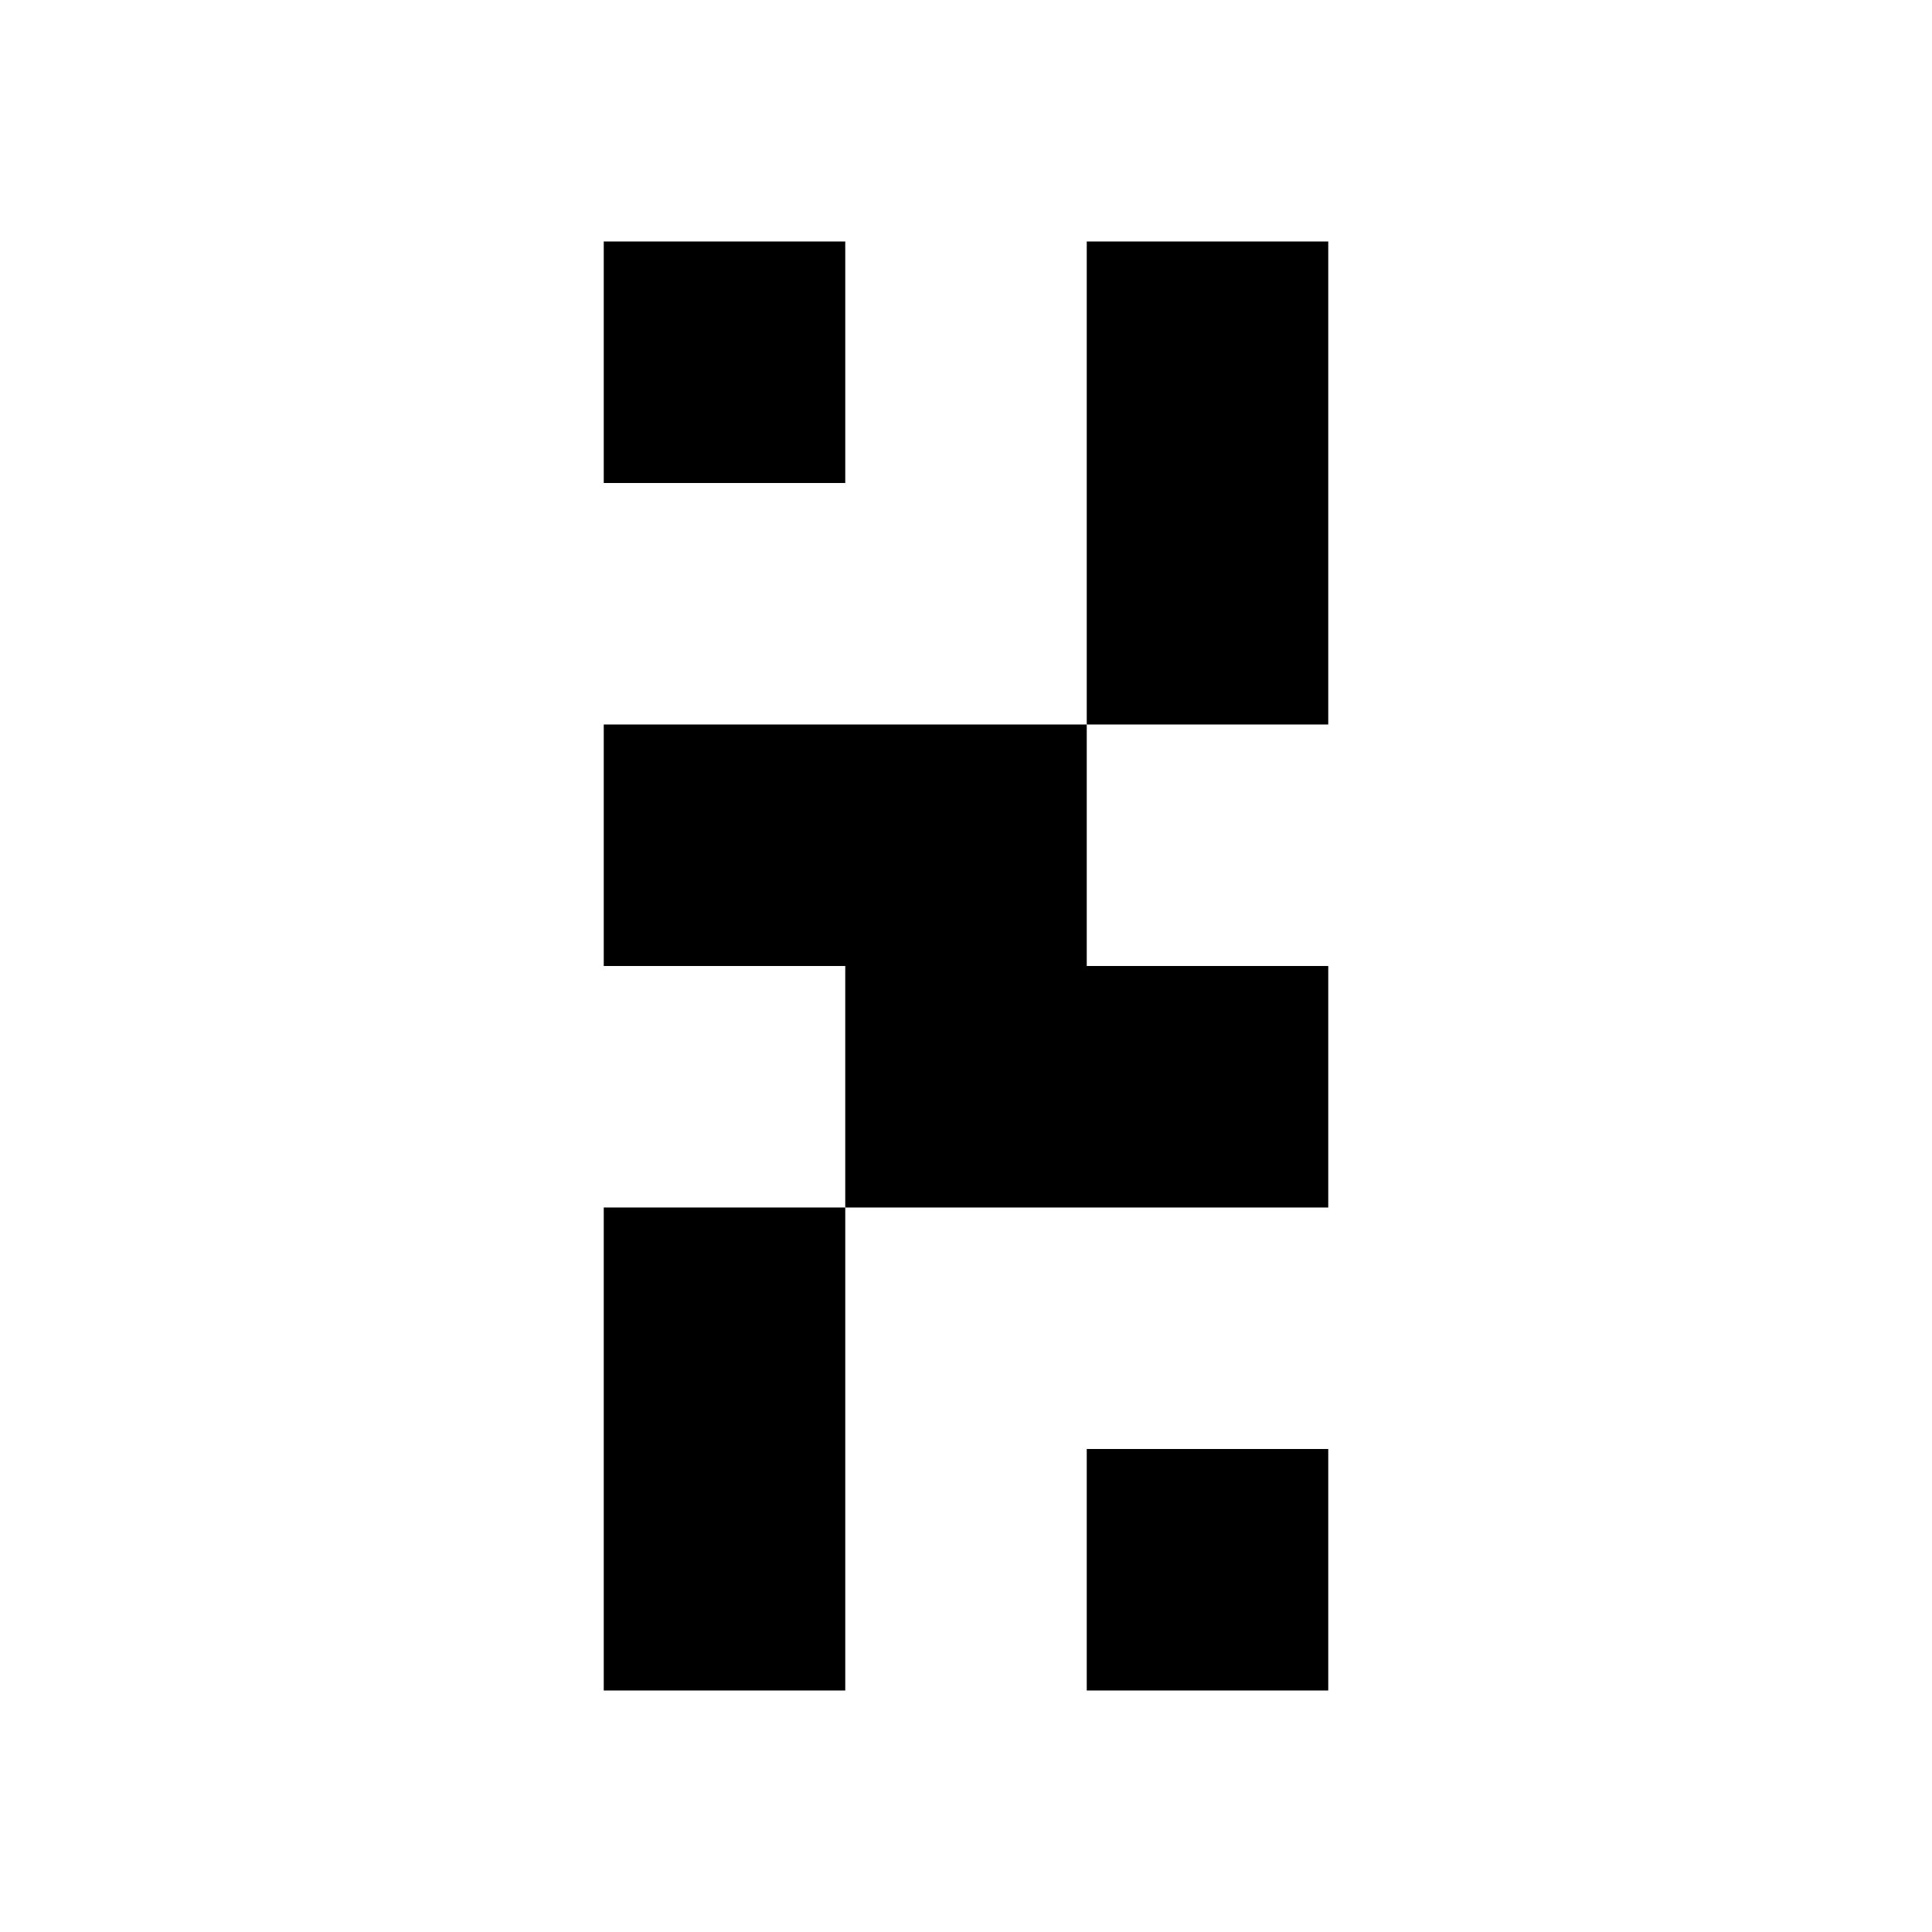
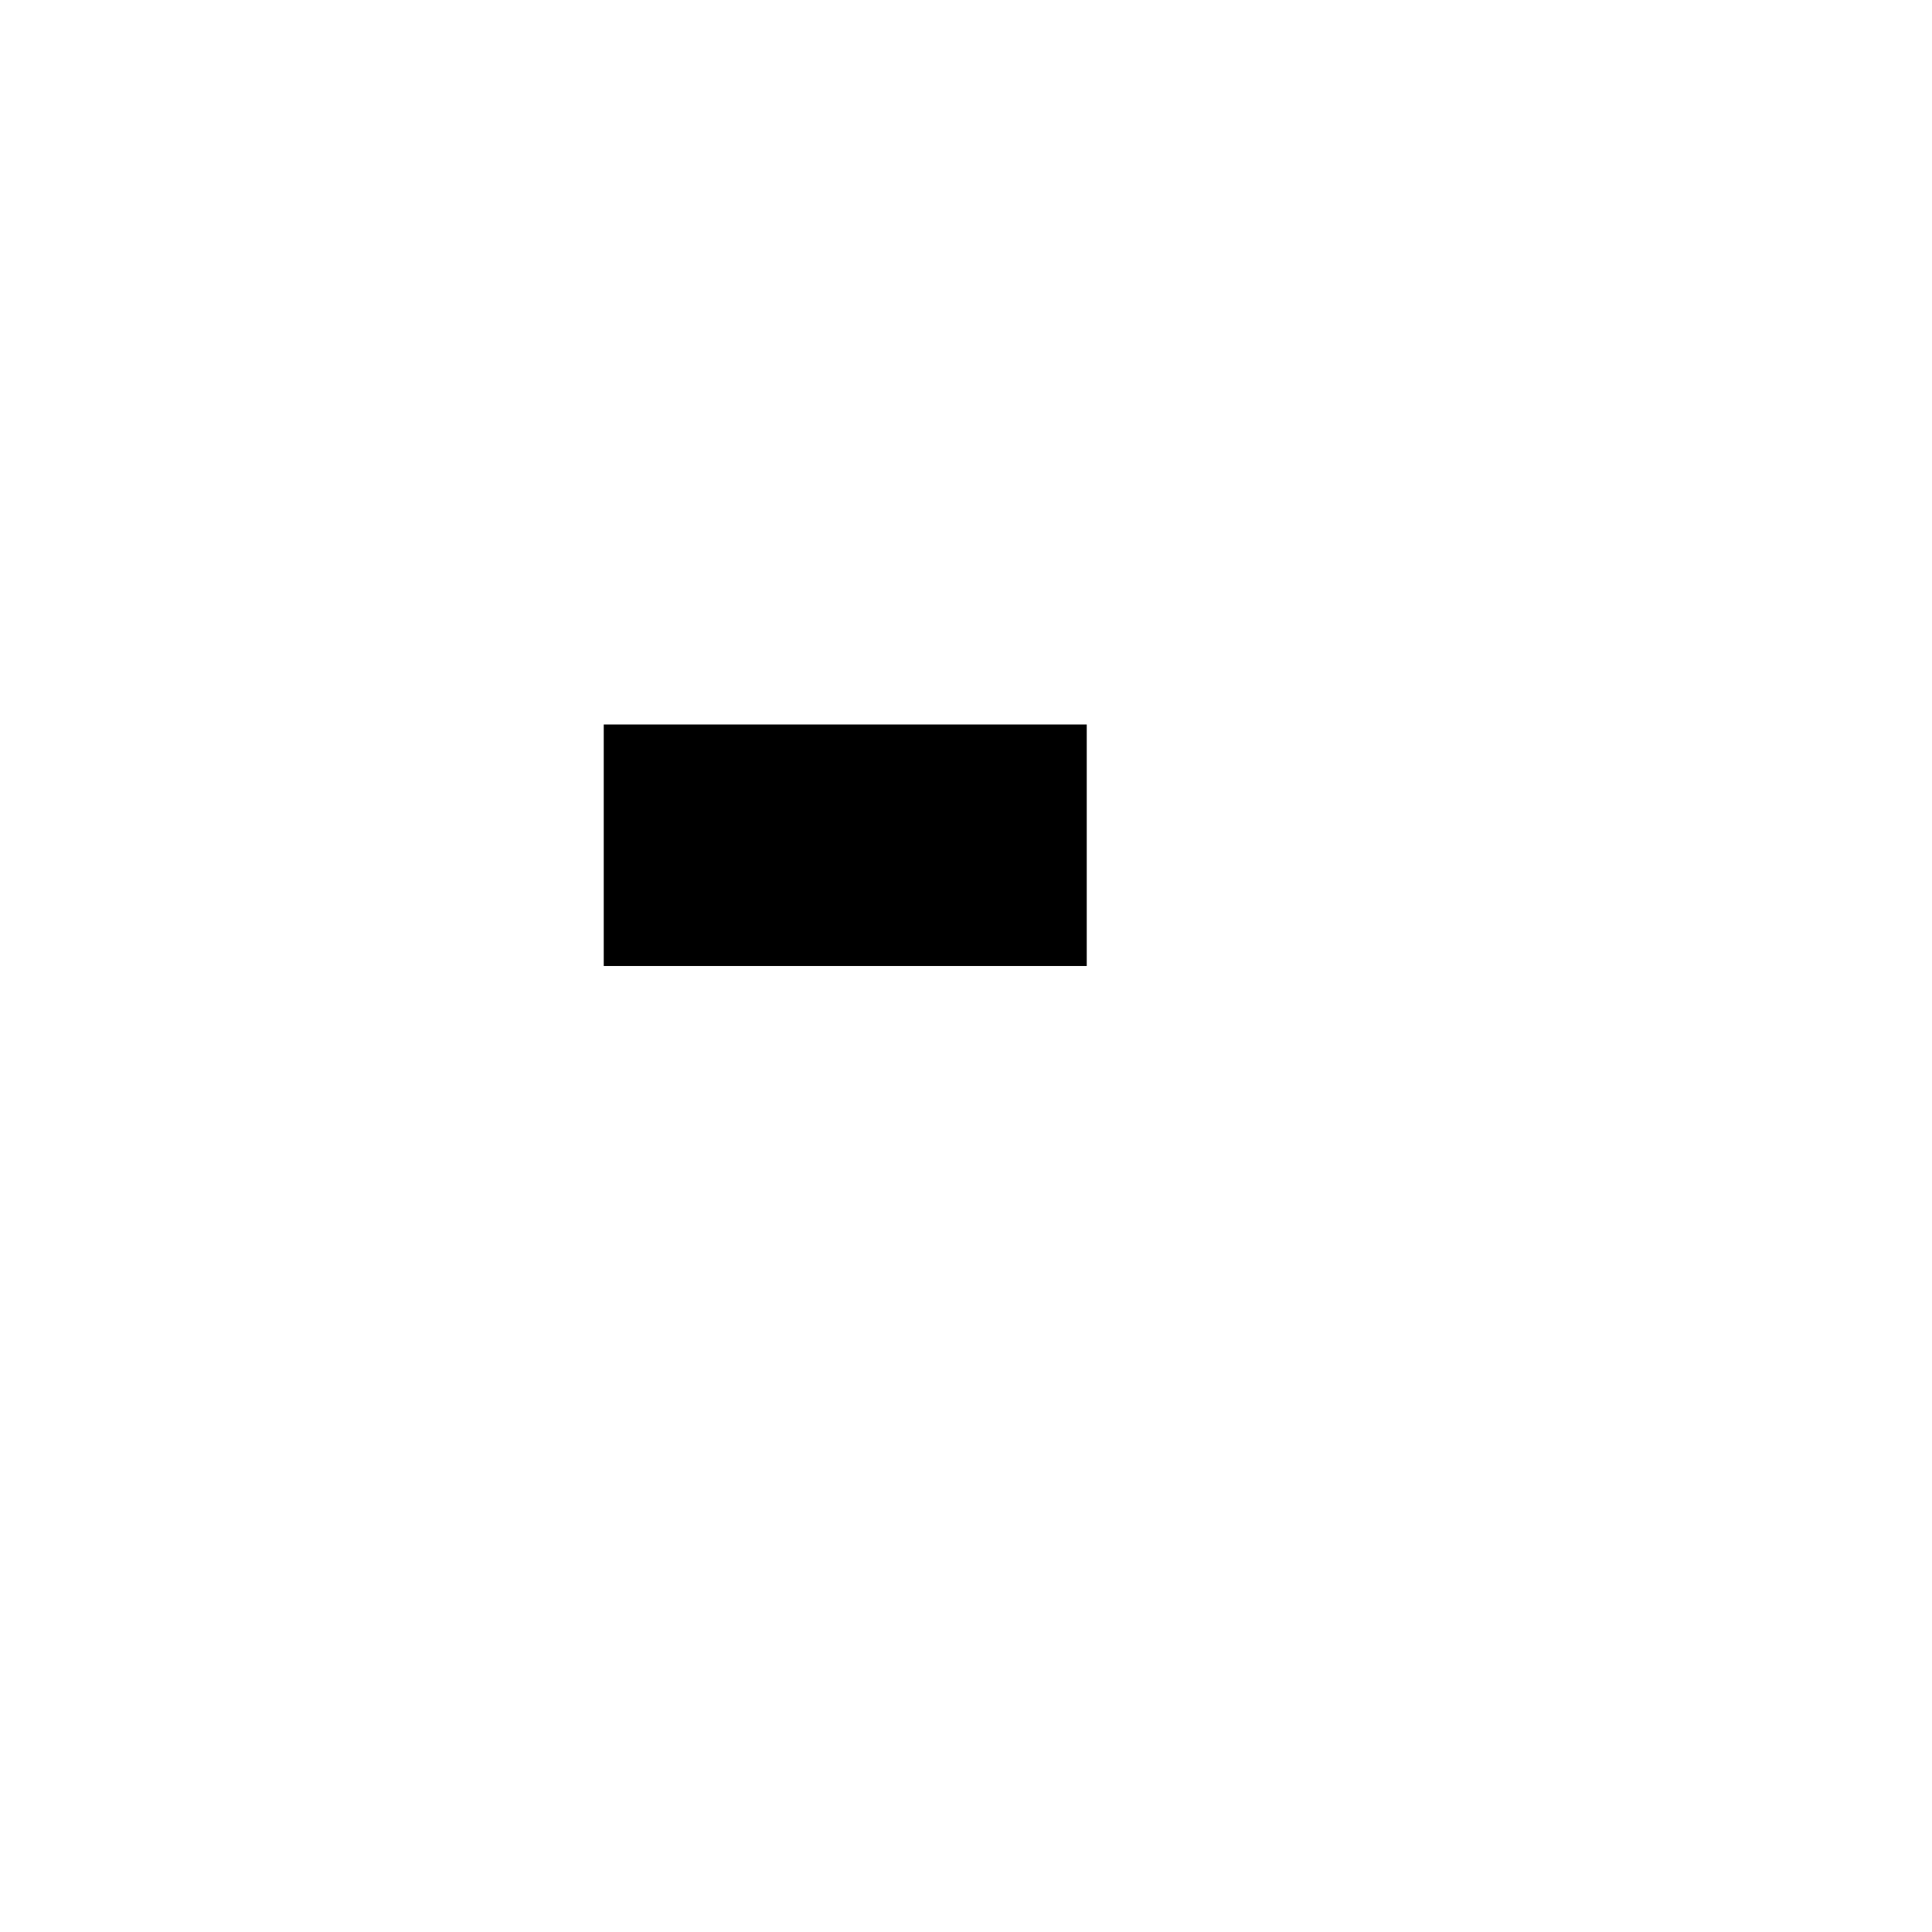
<svg xmlns="http://www.w3.org/2000/svg" version="1.1" width="32" height="32">
  <svg width="32" height="32" viewBox="0 0 32 32" fill="none">
-     <rect x="10" y="4" width="4" height="4" fill="black" />
-     <rect x="18" y="24" width="4" height="4" fill="black" />
-     <rect x="18" y="4" width="4" height="8" fill="black" />
-     <rect x="10" y="20" width="4" height="8" fill="black" />
    <rect x="10" y="12" width="8" height="4" fill="black" />
-     <rect x="14" y="16" width="8" height="4" fill="black" />
  </svg>
  <style>@media (prefers-color-scheme: light) { :root { filter: none; } }
@media (prefers-color-scheme: dark) { :root { filter: invert(100%); } }
</style>
</svg>